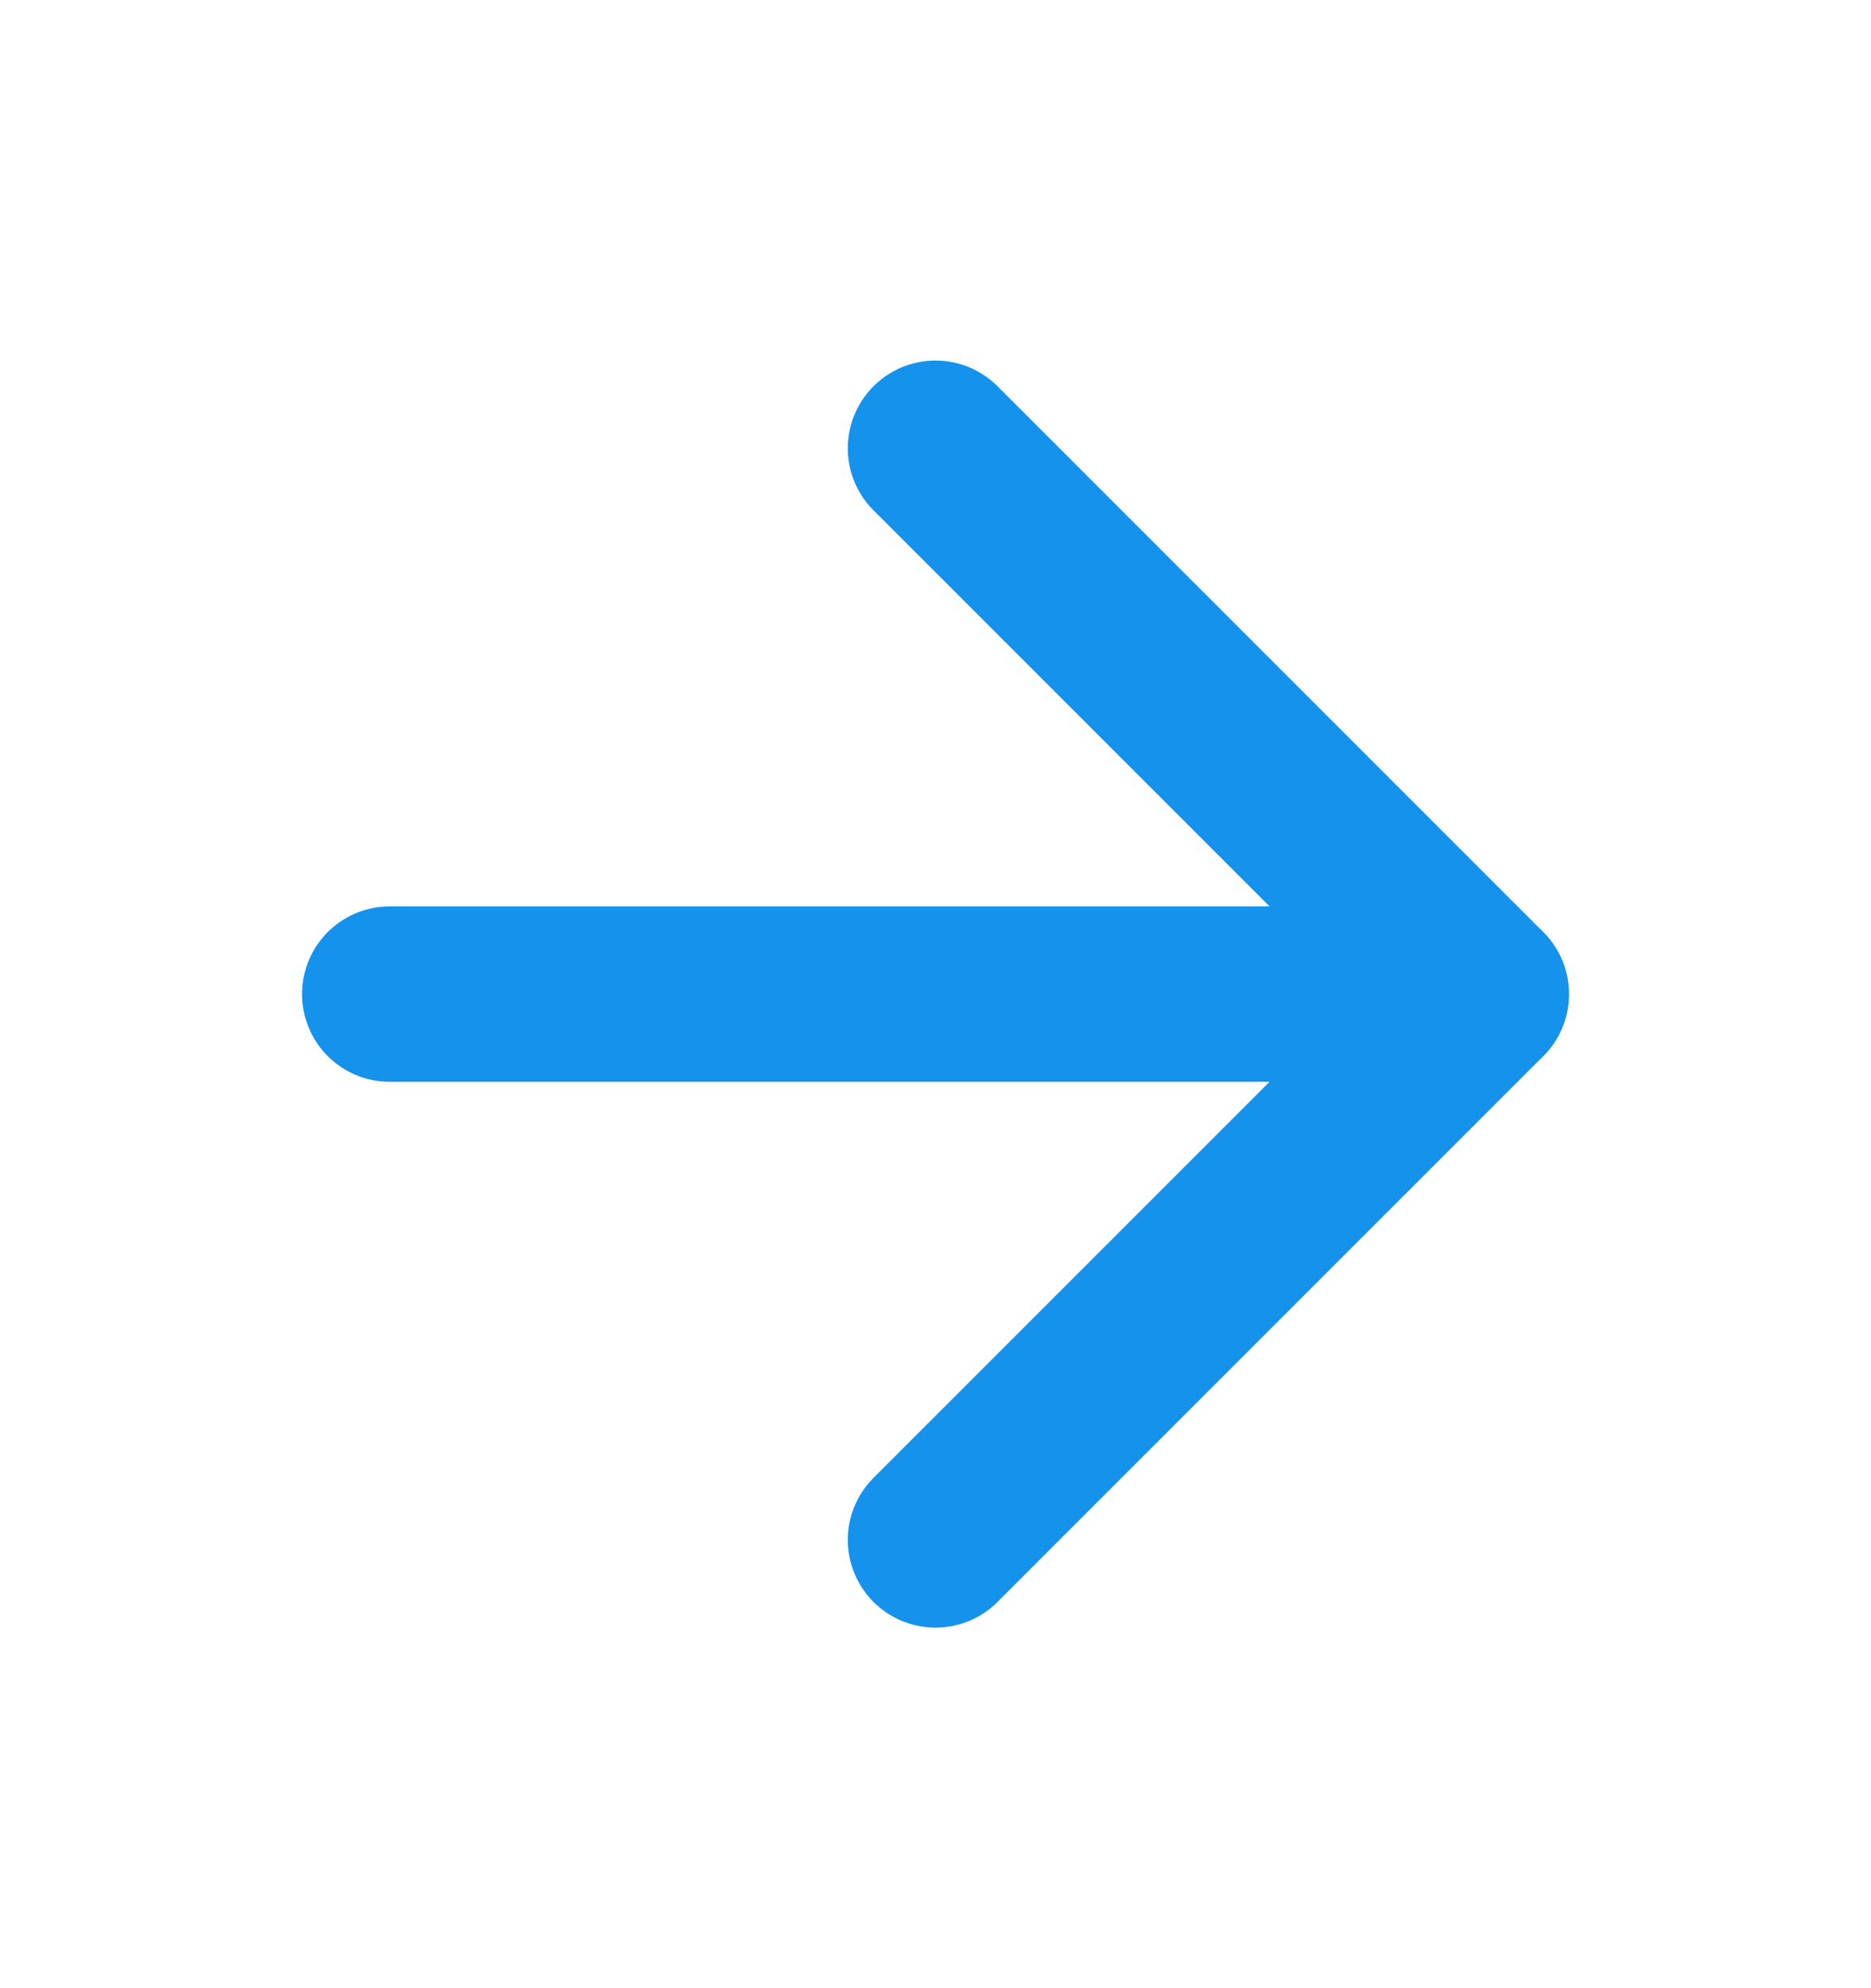
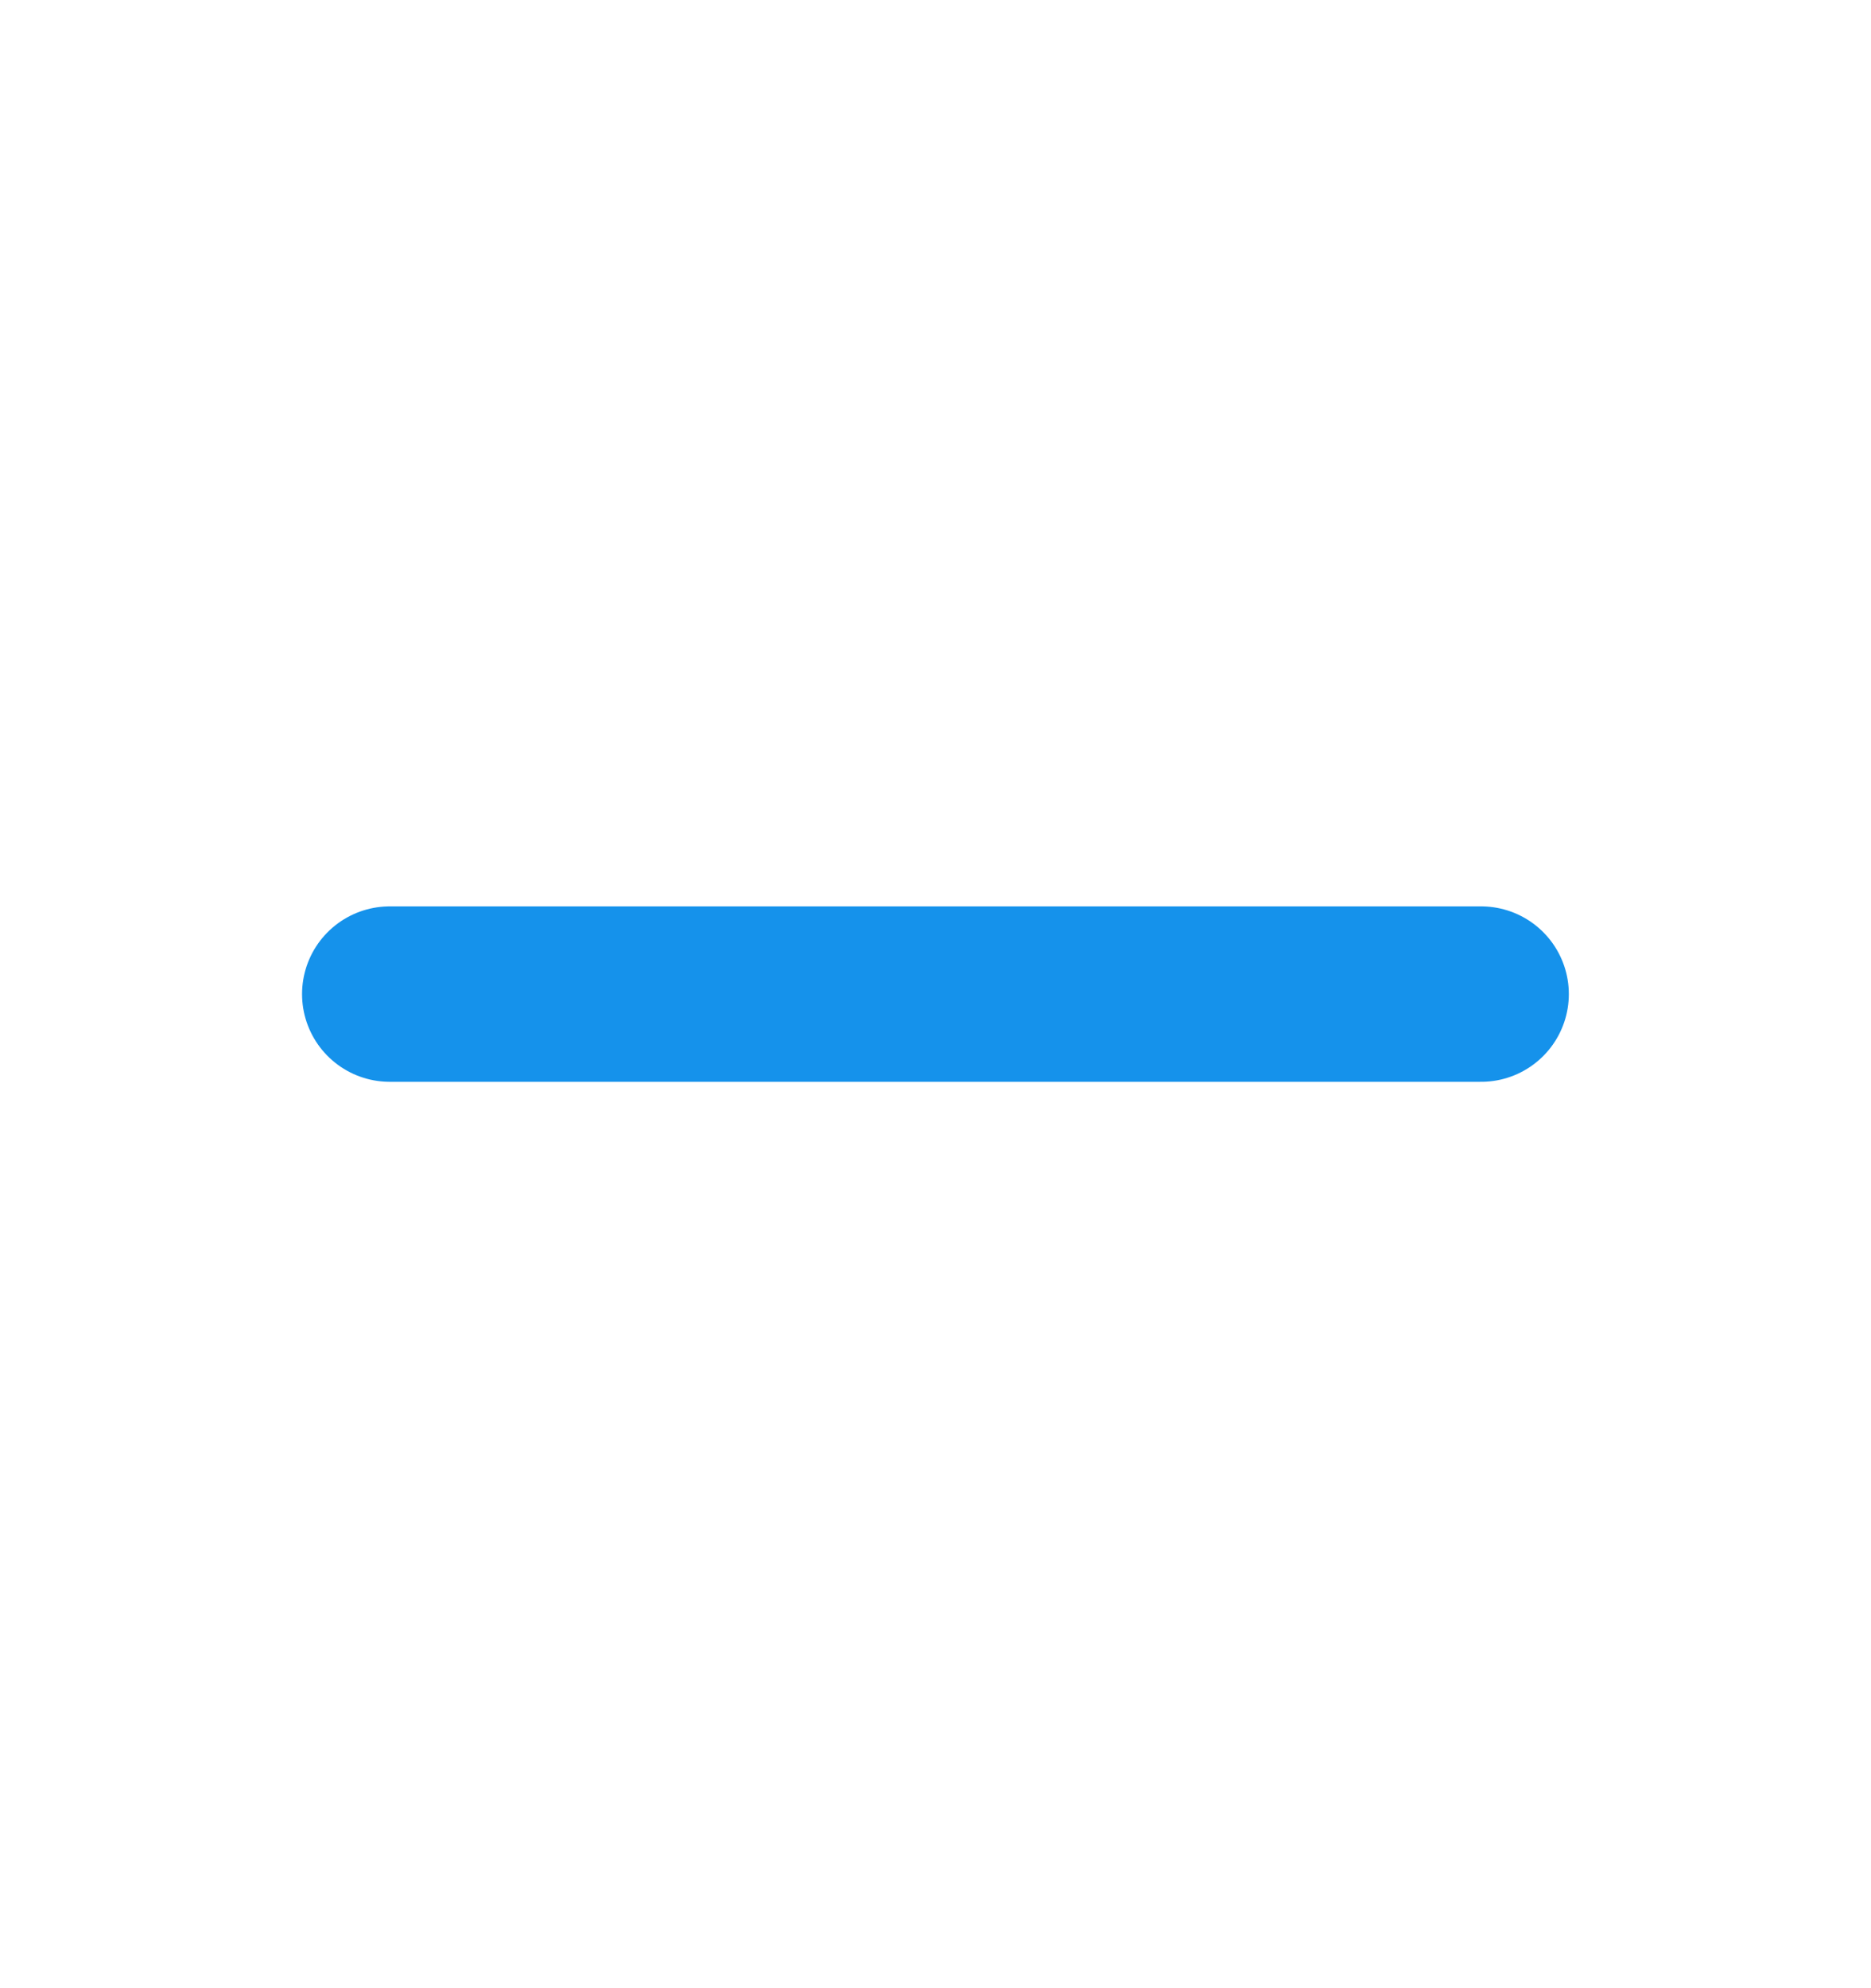
<svg xmlns="http://www.w3.org/2000/svg" width="16" height="17" viewBox="0 0 16 17" fill="none">
  <g id="arrow-right">
    <path id="Vector" d="M3.333 8.5H12.666" stroke="#1592EB" stroke-width="1.5" stroke-linecap="round" stroke-linejoin="round" />
-     <path id="Vector_2" d="M8 3.833L12.667 8.5L8 13.167" stroke="#1592EB" stroke-width="1.5" stroke-linecap="round" stroke-linejoin="round" />
  </g>
</svg>